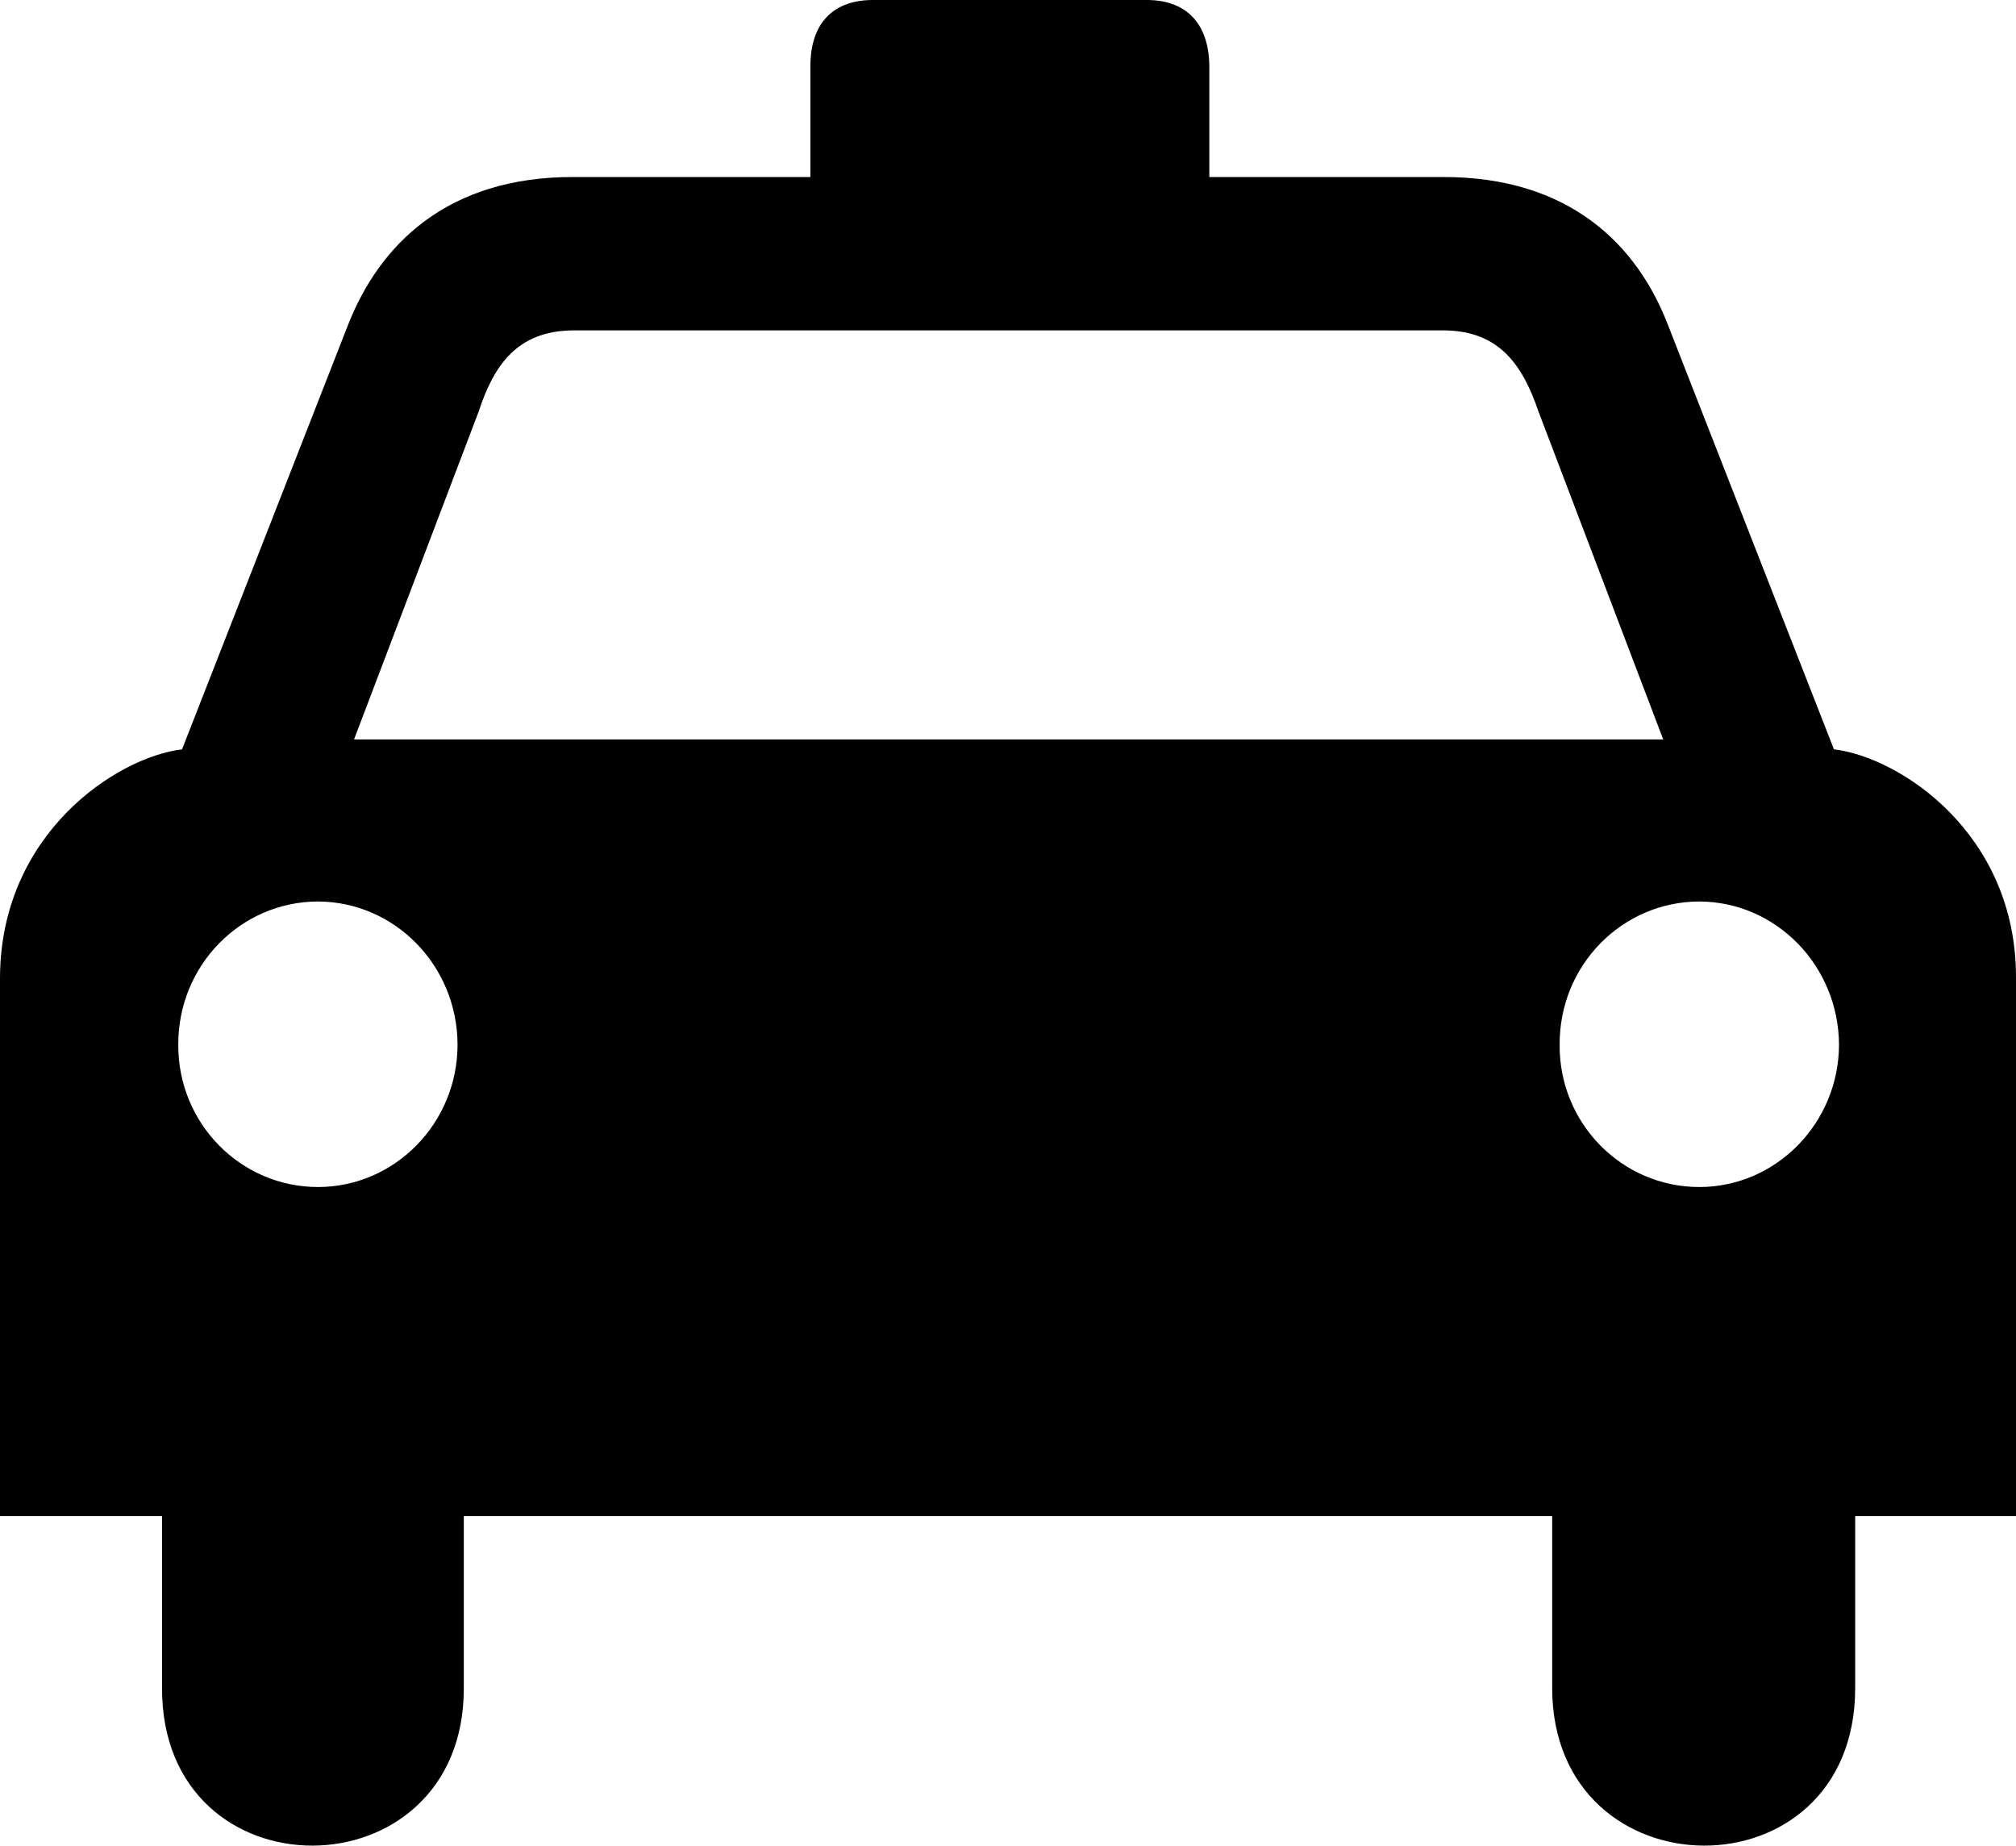
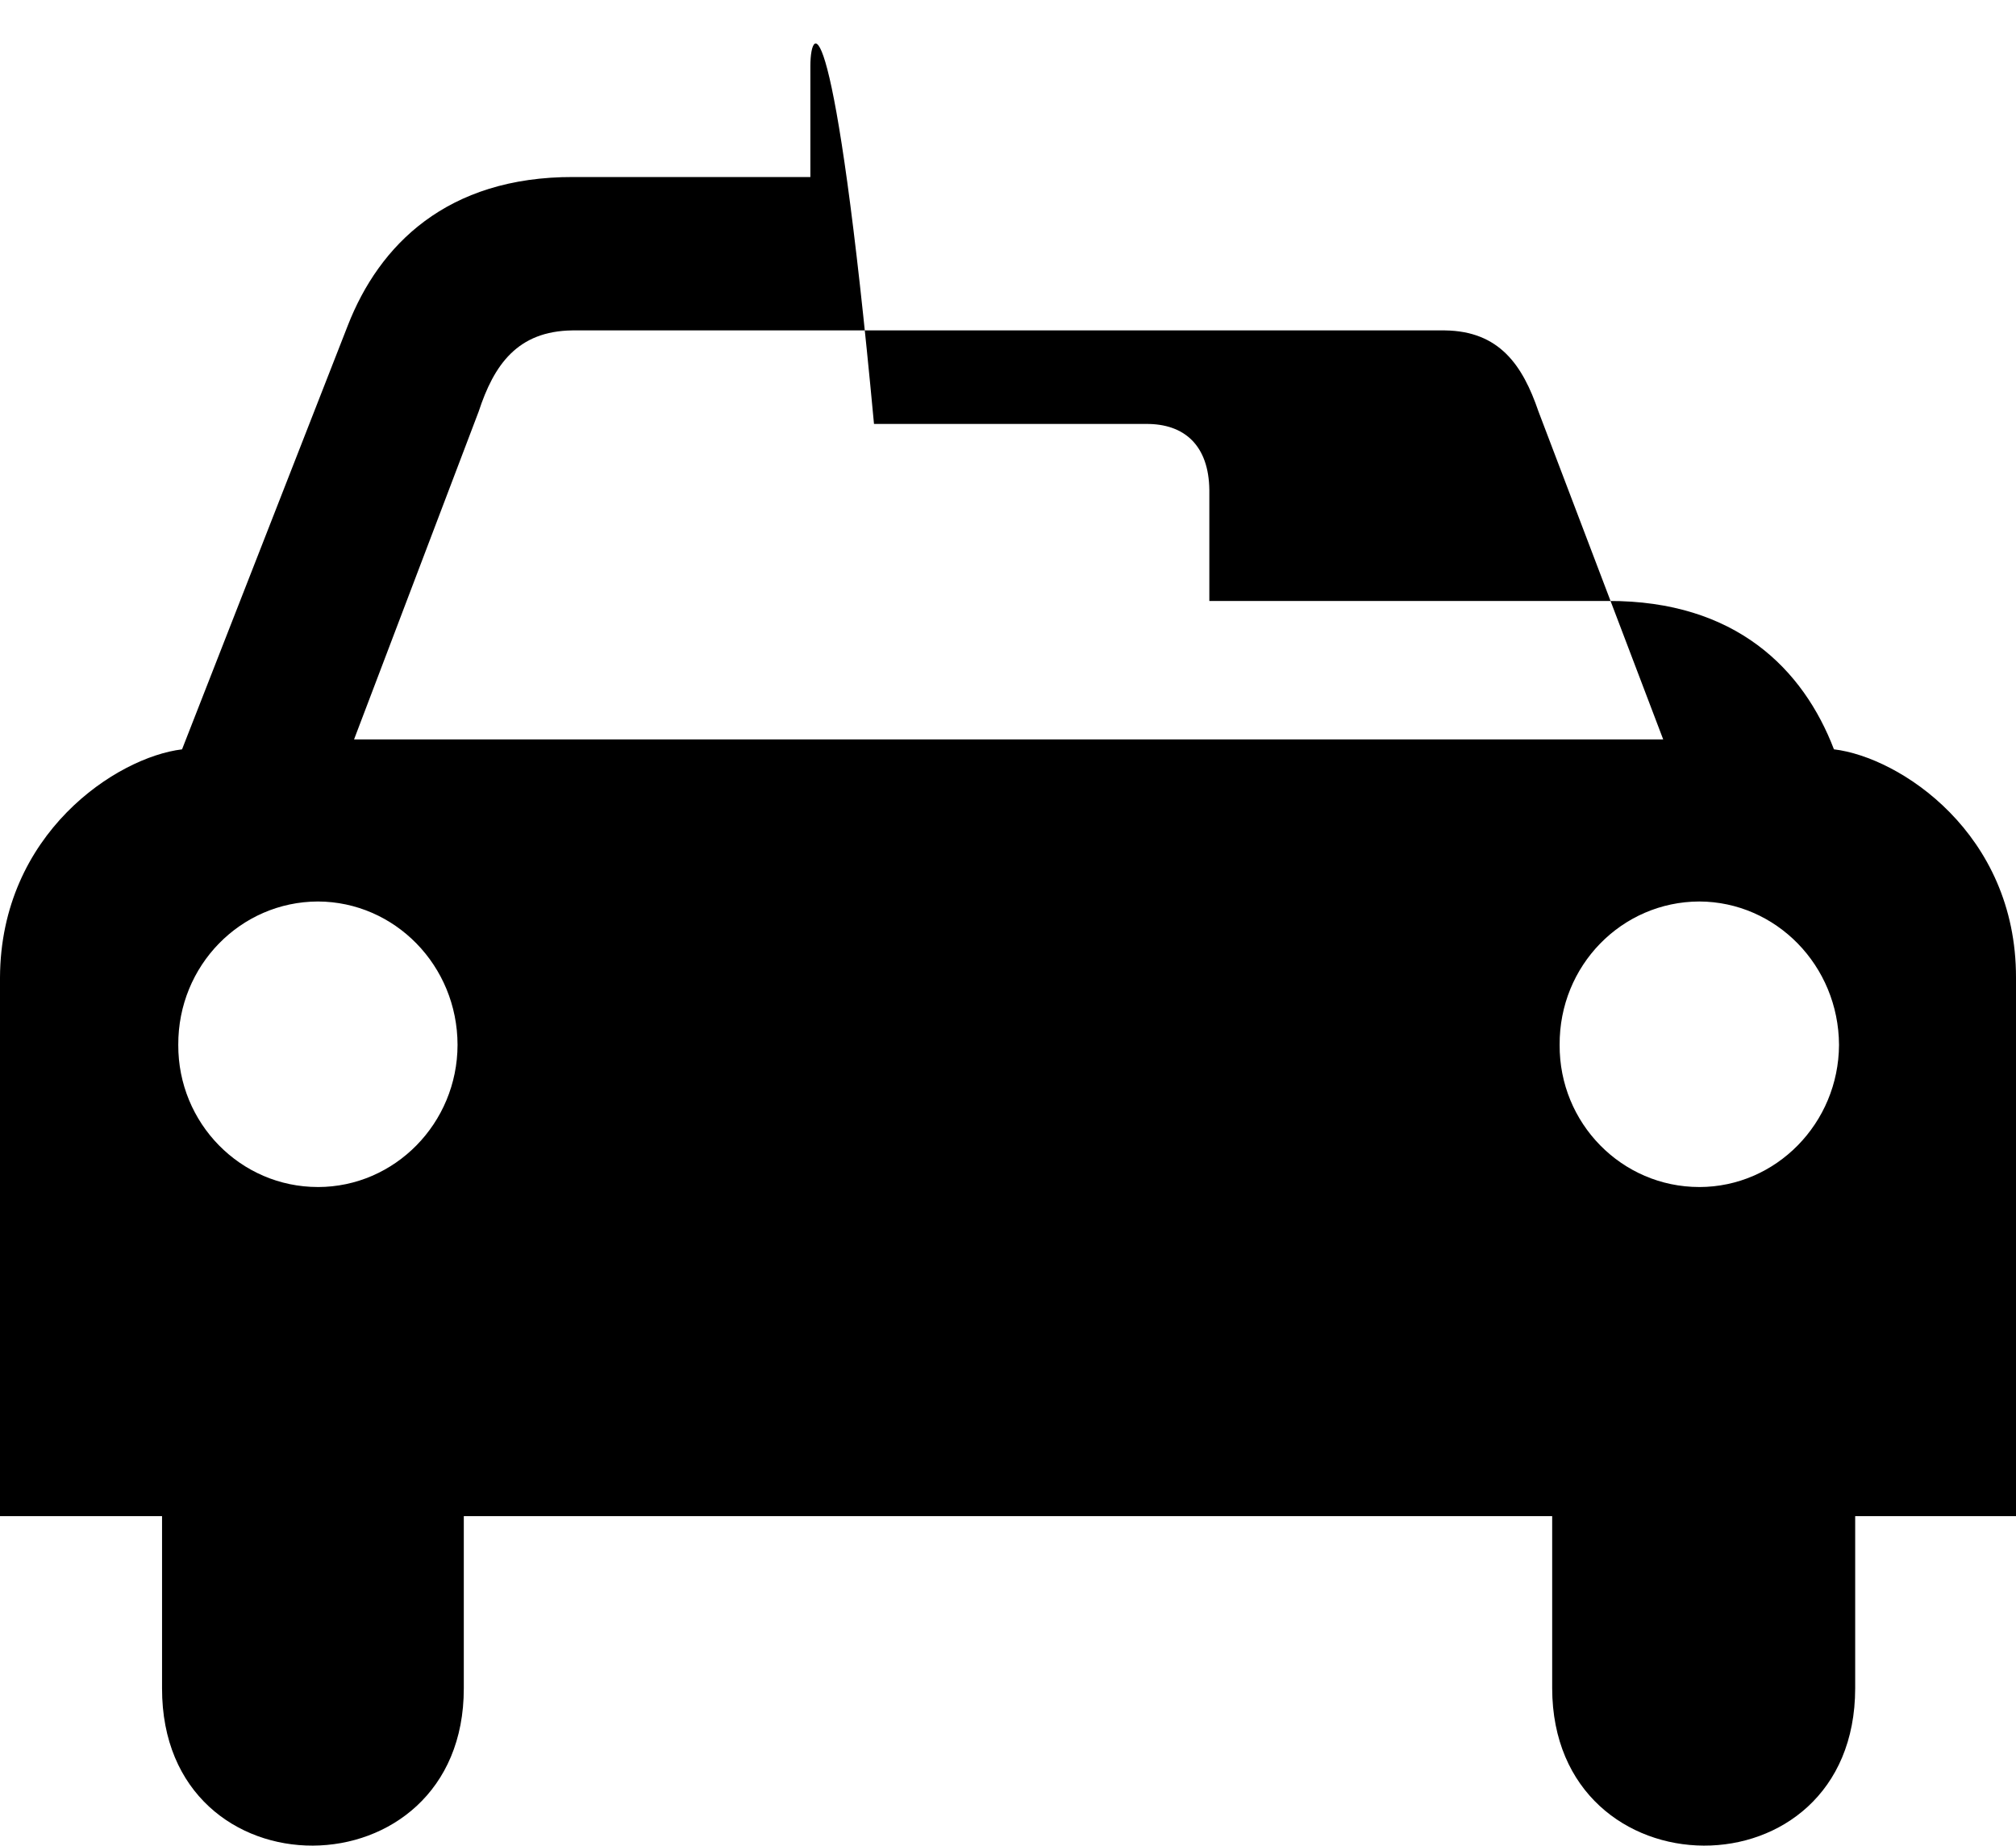
<svg xmlns="http://www.w3.org/2000/svg" version="1" viewBox="0 0 100 91.541">
-   <path d="M90.97 37.167L82.745 16.14c-1.518-3.97-4.87-7.378-11.193-7.36H59.987v-5.5c-.024-2.19-1.213-3.3-3.154-3.28h-13.48C41.39-.02 40.2 1.092 40.197 3.28v5.5h-11.75c-6.294-.018-9.644 3.39-11.193 7.36L9.03 37.167c-3.24.39-9 4.172-9.03 11.32V75.2h8.038v8.535c-.02 10.47 14.985 10.346 14.968 0V75.2h53.987v8.535c.018 10.346 15.025 10.47 15.03 0V75.2H100V48.486c.01-7.147-5.76-10.93-9.03-11.32zm-75.2 21.708c-3.84 0-6.944-3.166-6.927-7.05-.018-3.932 3.087-7.1 6.927-7.112 3.816.014 6.92 3.18 6.926 7.113-.007 3.883-3.11 7.048-6.926 7.05zm34.26-22.2H17.562l6.183-16.267c.758-2.31 1.918-3.984 4.64-4.02h43.29c2.69.036 3.85 1.71 4.638 4.02L82.5 36.674H50.03zm34.26 22.2c-3.847 0-6.952-3.166-6.927-7.05-.025-3.932 3.08-7.1 6.928-7.112 3.81.014 6.91 3.18 6.93 7.113-.02 3.883-3.12 7.048-6.93 7.05z" />
+   <path d="M90.97 37.167c-1.518-3.97-4.87-7.378-11.193-7.36H59.987v-5.5c-.024-2.19-1.213-3.3-3.154-3.28h-13.48C41.39-.02 40.2 1.092 40.197 3.28v5.5h-11.75c-6.294-.018-9.644 3.39-11.193 7.36L9.03 37.167c-3.24.39-9 4.172-9.03 11.32V75.2h8.038v8.535c-.02 10.47 14.985 10.346 14.968 0V75.2h53.987v8.535c.018 10.346 15.025 10.47 15.03 0V75.2H100V48.486c.01-7.147-5.76-10.93-9.03-11.32zm-75.2 21.708c-3.84 0-6.944-3.166-6.927-7.05-.018-3.932 3.087-7.1 6.927-7.112 3.816.014 6.92 3.18 6.926 7.113-.007 3.883-3.11 7.048-6.926 7.05zm34.26-22.2H17.562l6.183-16.267c.758-2.31 1.918-3.984 4.64-4.02h43.29c2.69.036 3.85 1.71 4.638 4.02L82.5 36.674H50.03zm34.26 22.2c-3.847 0-6.952-3.166-6.927-7.05-.025-3.932 3.08-7.1 6.928-7.112 3.81.014 6.91 3.18 6.93 7.113-.02 3.883-3.12 7.048-6.93 7.05z" />
</svg>